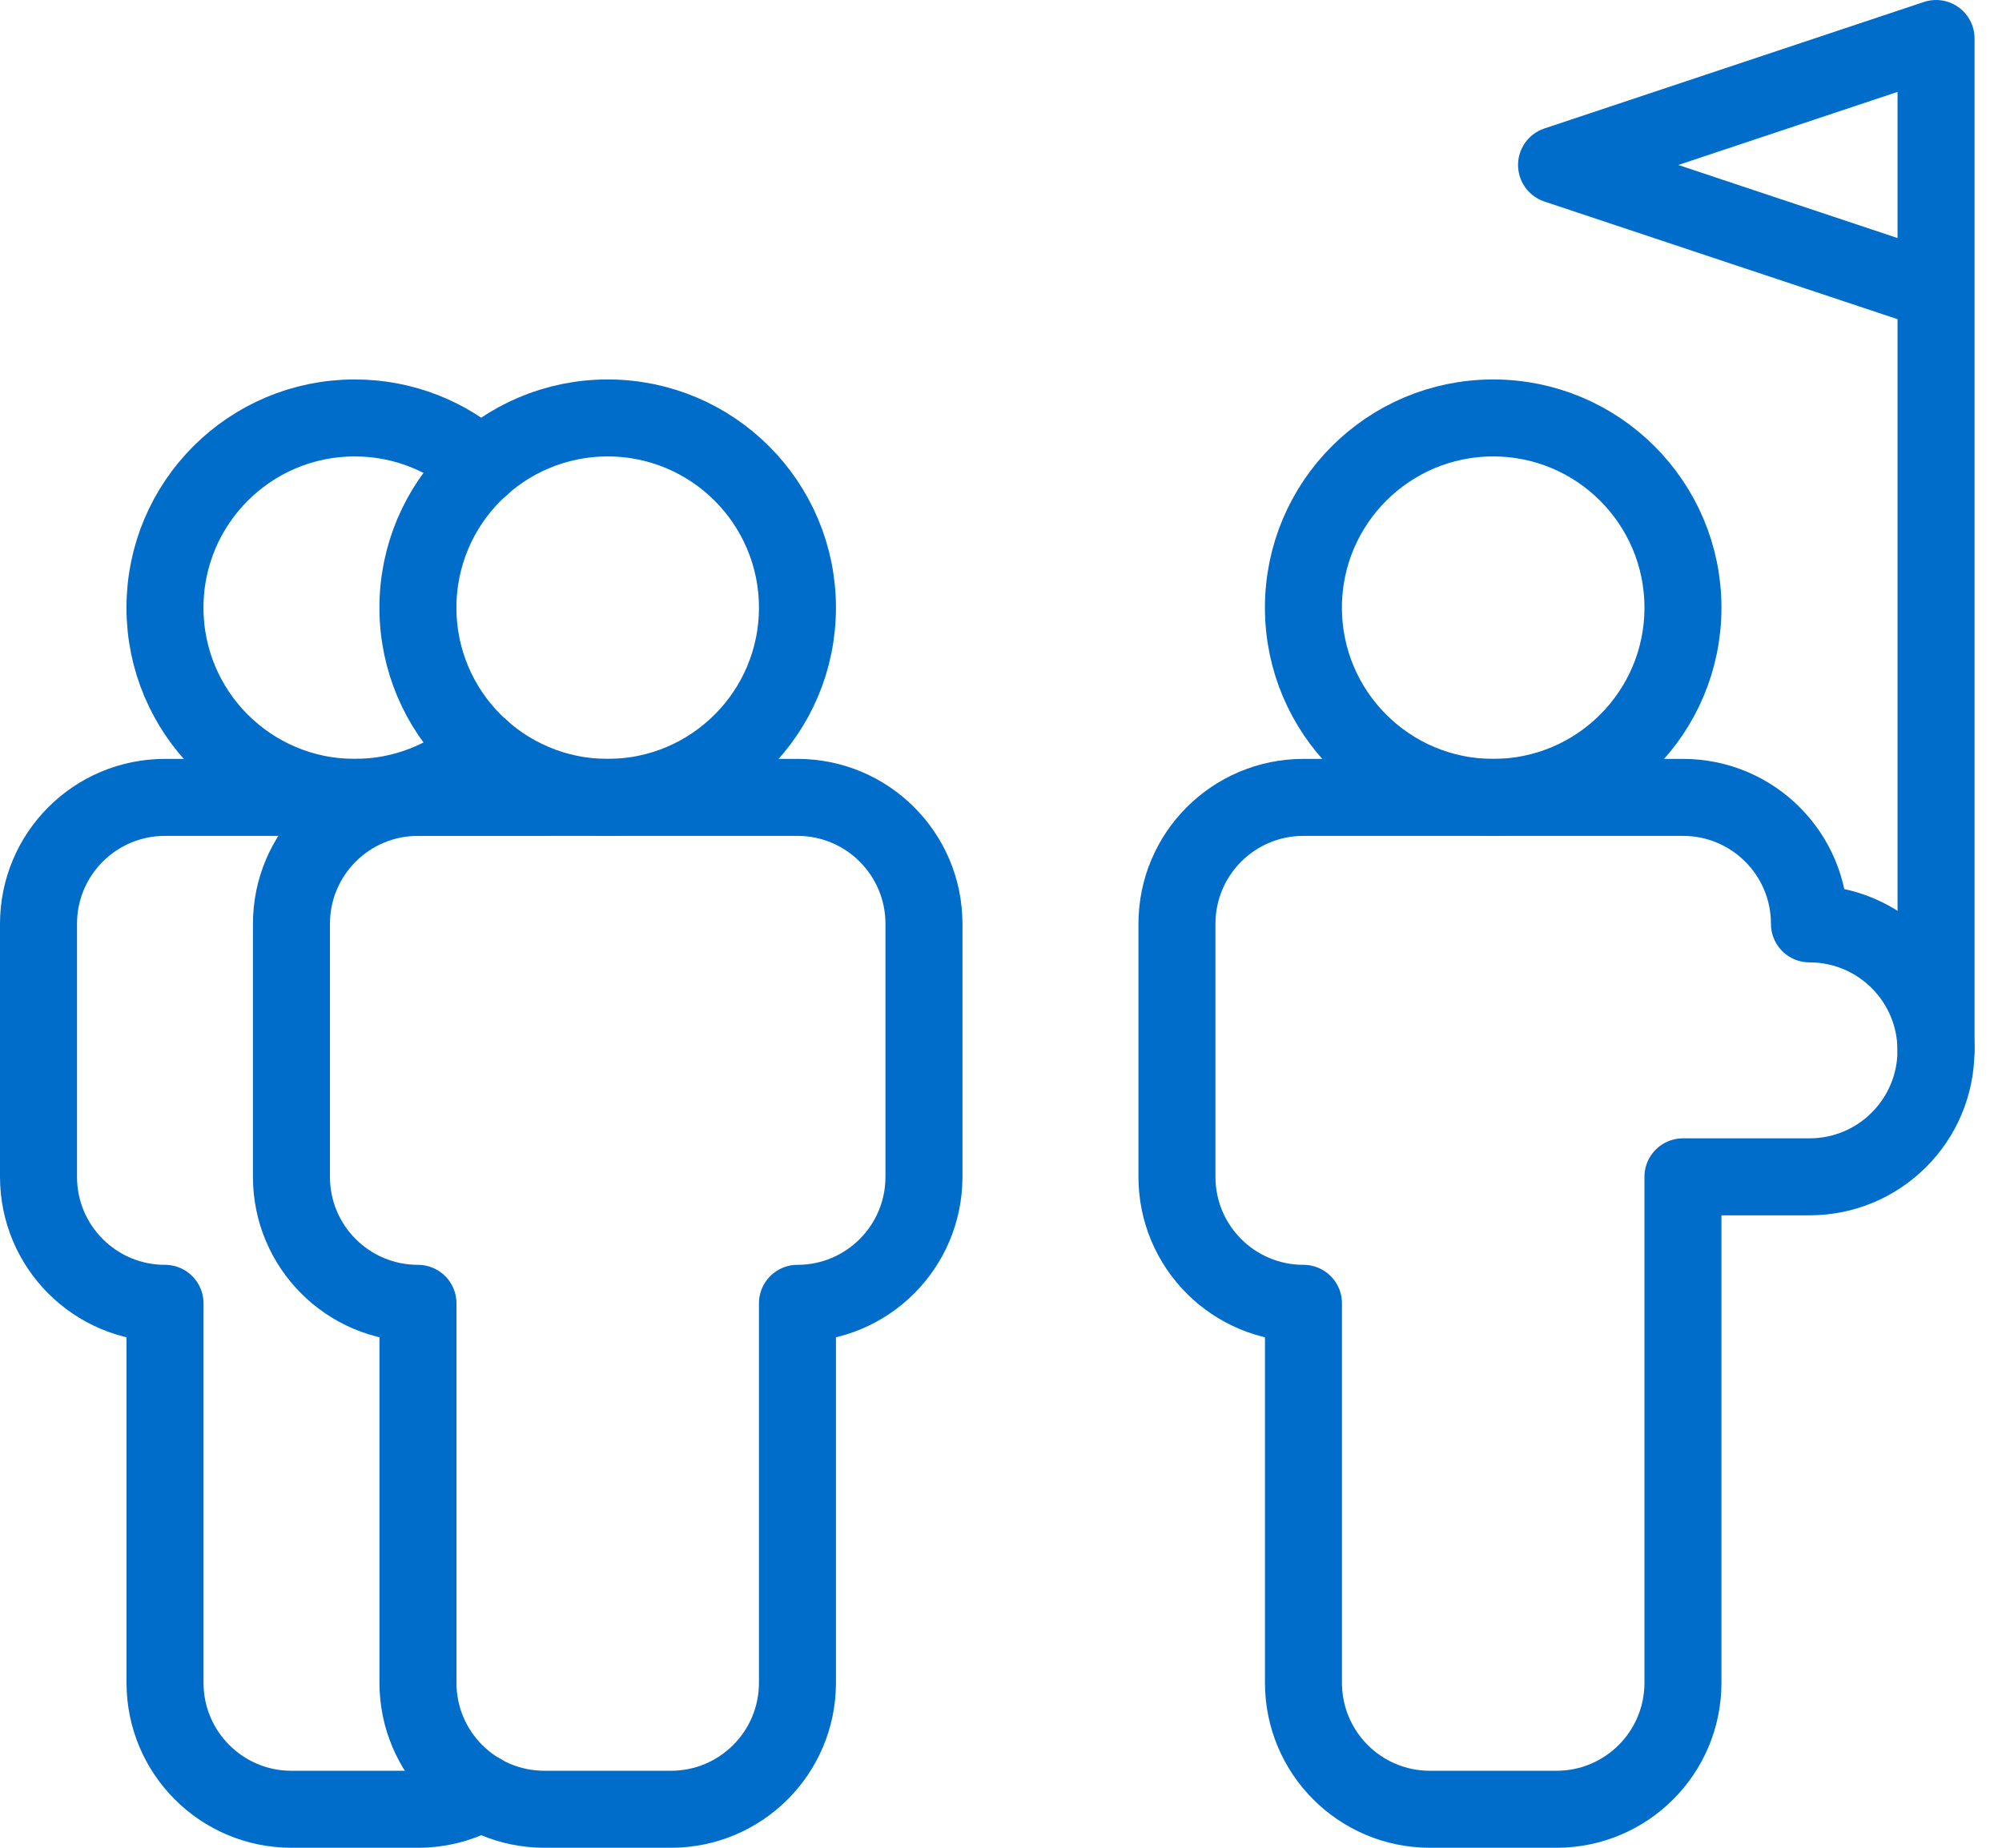
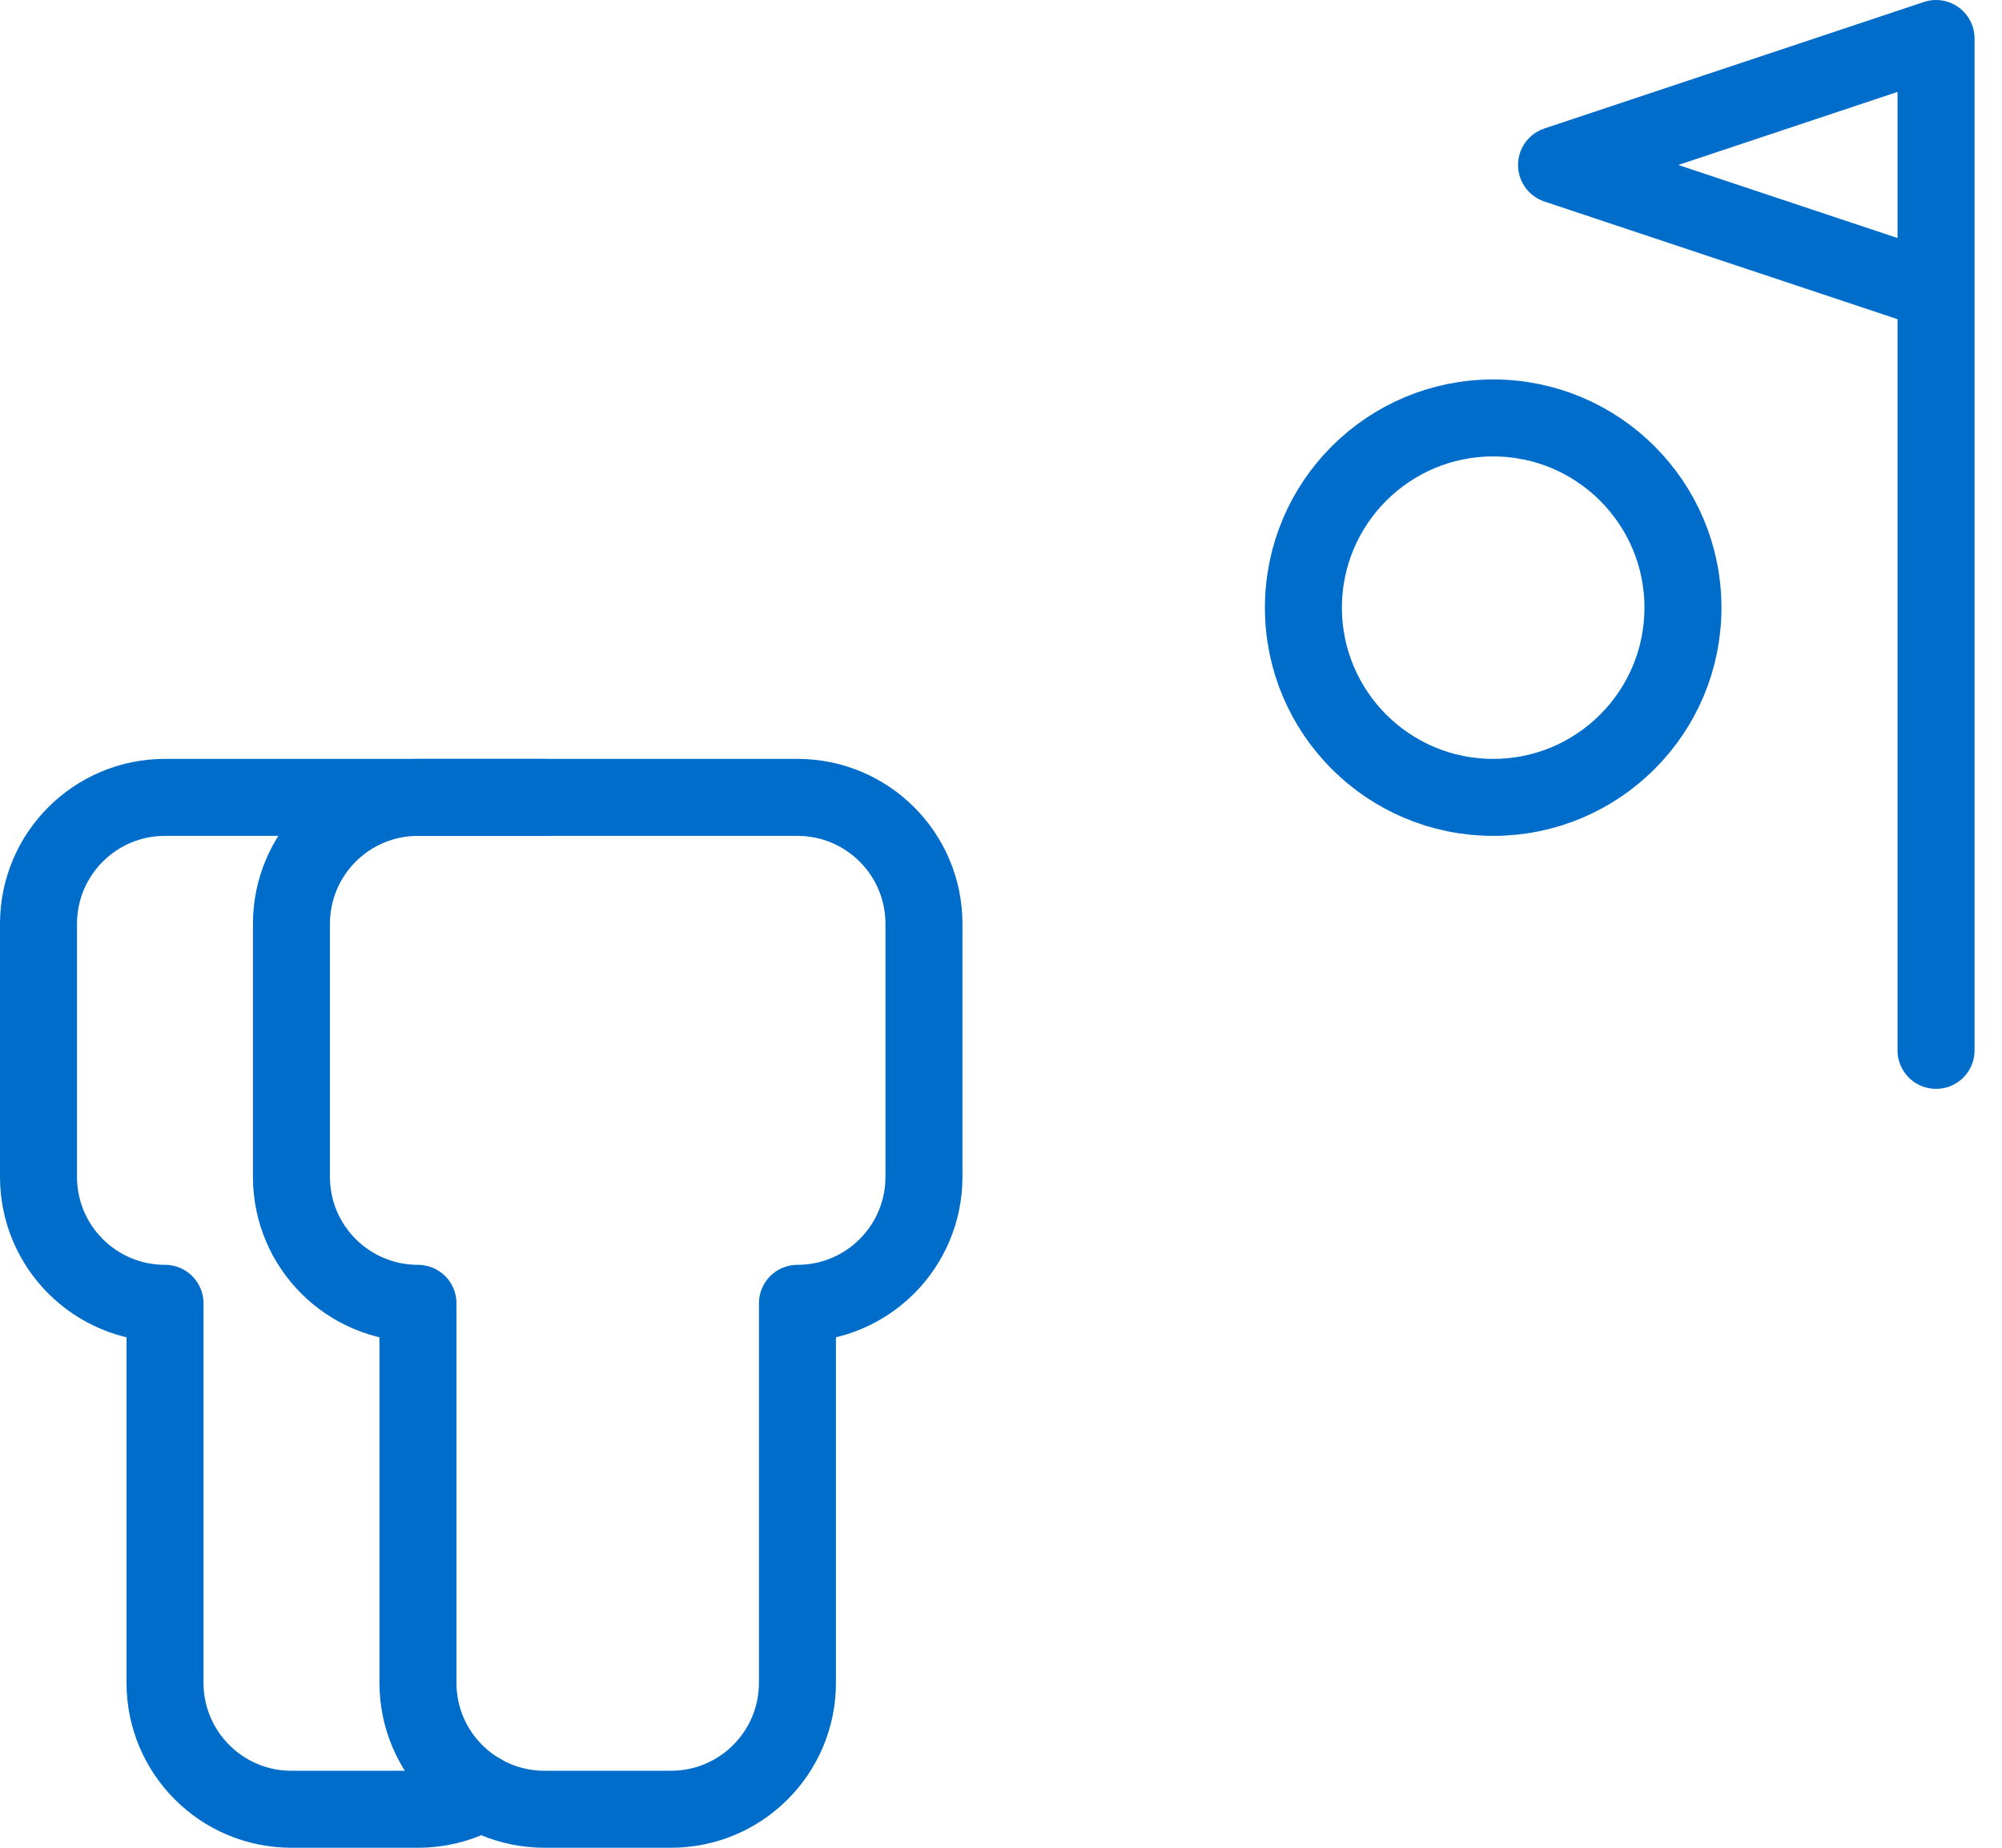
<svg xmlns="http://www.w3.org/2000/svg" width="52" height="48" viewBox="0 0 52 48" fill="none">
  <path d="M38.784 20.714C41.506 20.714 43.713 18.508 43.713 15.786C43.713 13.064 41.506 10.857 38.784 10.857C36.062 10.857 33.855 13.064 33.855 15.786C33.855 18.508 36.062 20.714 38.784 20.714Z" stroke="#006DCB" stroke-width="2" stroke-linecap="round" stroke-linejoin="round" />
  <path d="M50.287 7.571L40.43 4.286L50.287 1V15.786V27.286" stroke="#006DCB" stroke-width="2" stroke-linecap="round" stroke-linejoin="round" />
-   <path d="M33.856 33.857C32.04 33.857 30.57 32.387 30.57 30.571V24C30.57 22.184 32.04 20.714 33.856 20.714H43.713C45.529 20.714 46.999 22.184 46.999 24C48.815 24 50.285 25.47 50.285 27.286C50.285 29.102 48.815 30.571 46.999 30.571H43.713V43.714C43.713 45.53 42.243 47 40.428 47H37.142C35.326 47 33.856 45.53 33.856 43.714V33.857Z" stroke="#006DCB" stroke-width="2" stroke-linecap="round" stroke-linejoin="round" />
-   <path d="M15.784 20.714C18.506 20.714 20.713 18.508 20.713 15.786C20.713 13.064 18.506 10.857 15.784 10.857C13.062 10.857 10.855 13.064 10.855 15.786C10.855 18.508 13.062 20.714 15.784 20.714Z" stroke="#006DCB" stroke-width="2" stroke-linecap="round" stroke-linejoin="round" />
  <path d="M17.427 47C19.243 47 20.713 45.53 20.713 43.714V33.857C22.529 33.857 23.999 32.387 23.999 30.571V24C23.999 22.184 22.529 20.714 20.713 20.714H10.856C9.04 20.714 7.57 22.184 7.57 24V30.571C7.57 32.387 9.04 33.857 10.856 33.857V43.714C10.856 45.53 12.326 47 14.142 47H17.427Z" stroke="#006DCB" stroke-width="2" stroke-linecap="round" stroke-linejoin="round" />
-   <path d="M12.502 19.459C11.63 20.241 10.478 20.714 9.214 20.714C6.491 20.714 4.285 18.509 4.285 15.786C4.285 13.063 6.491 10.857 9.214 10.857C10.478 10.857 11.628 11.332 12.502 12.114" stroke="#006DCB" stroke-width="2" stroke-linecap="round" stroke-linejoin="round" />
  <path d="M14.143 20.714H4.286C2.47 20.714 1 22.184 1 24V30.571C1 32.387 2.47 33.857 4.286 33.857V43.714C4.286 45.53 5.756 47 7.571 47H10.857C11.457 47 12.018 46.84 12.502 46.56" stroke="#006DCB" stroke-width="2" stroke-linecap="round" stroke-linejoin="round" />
</svg>